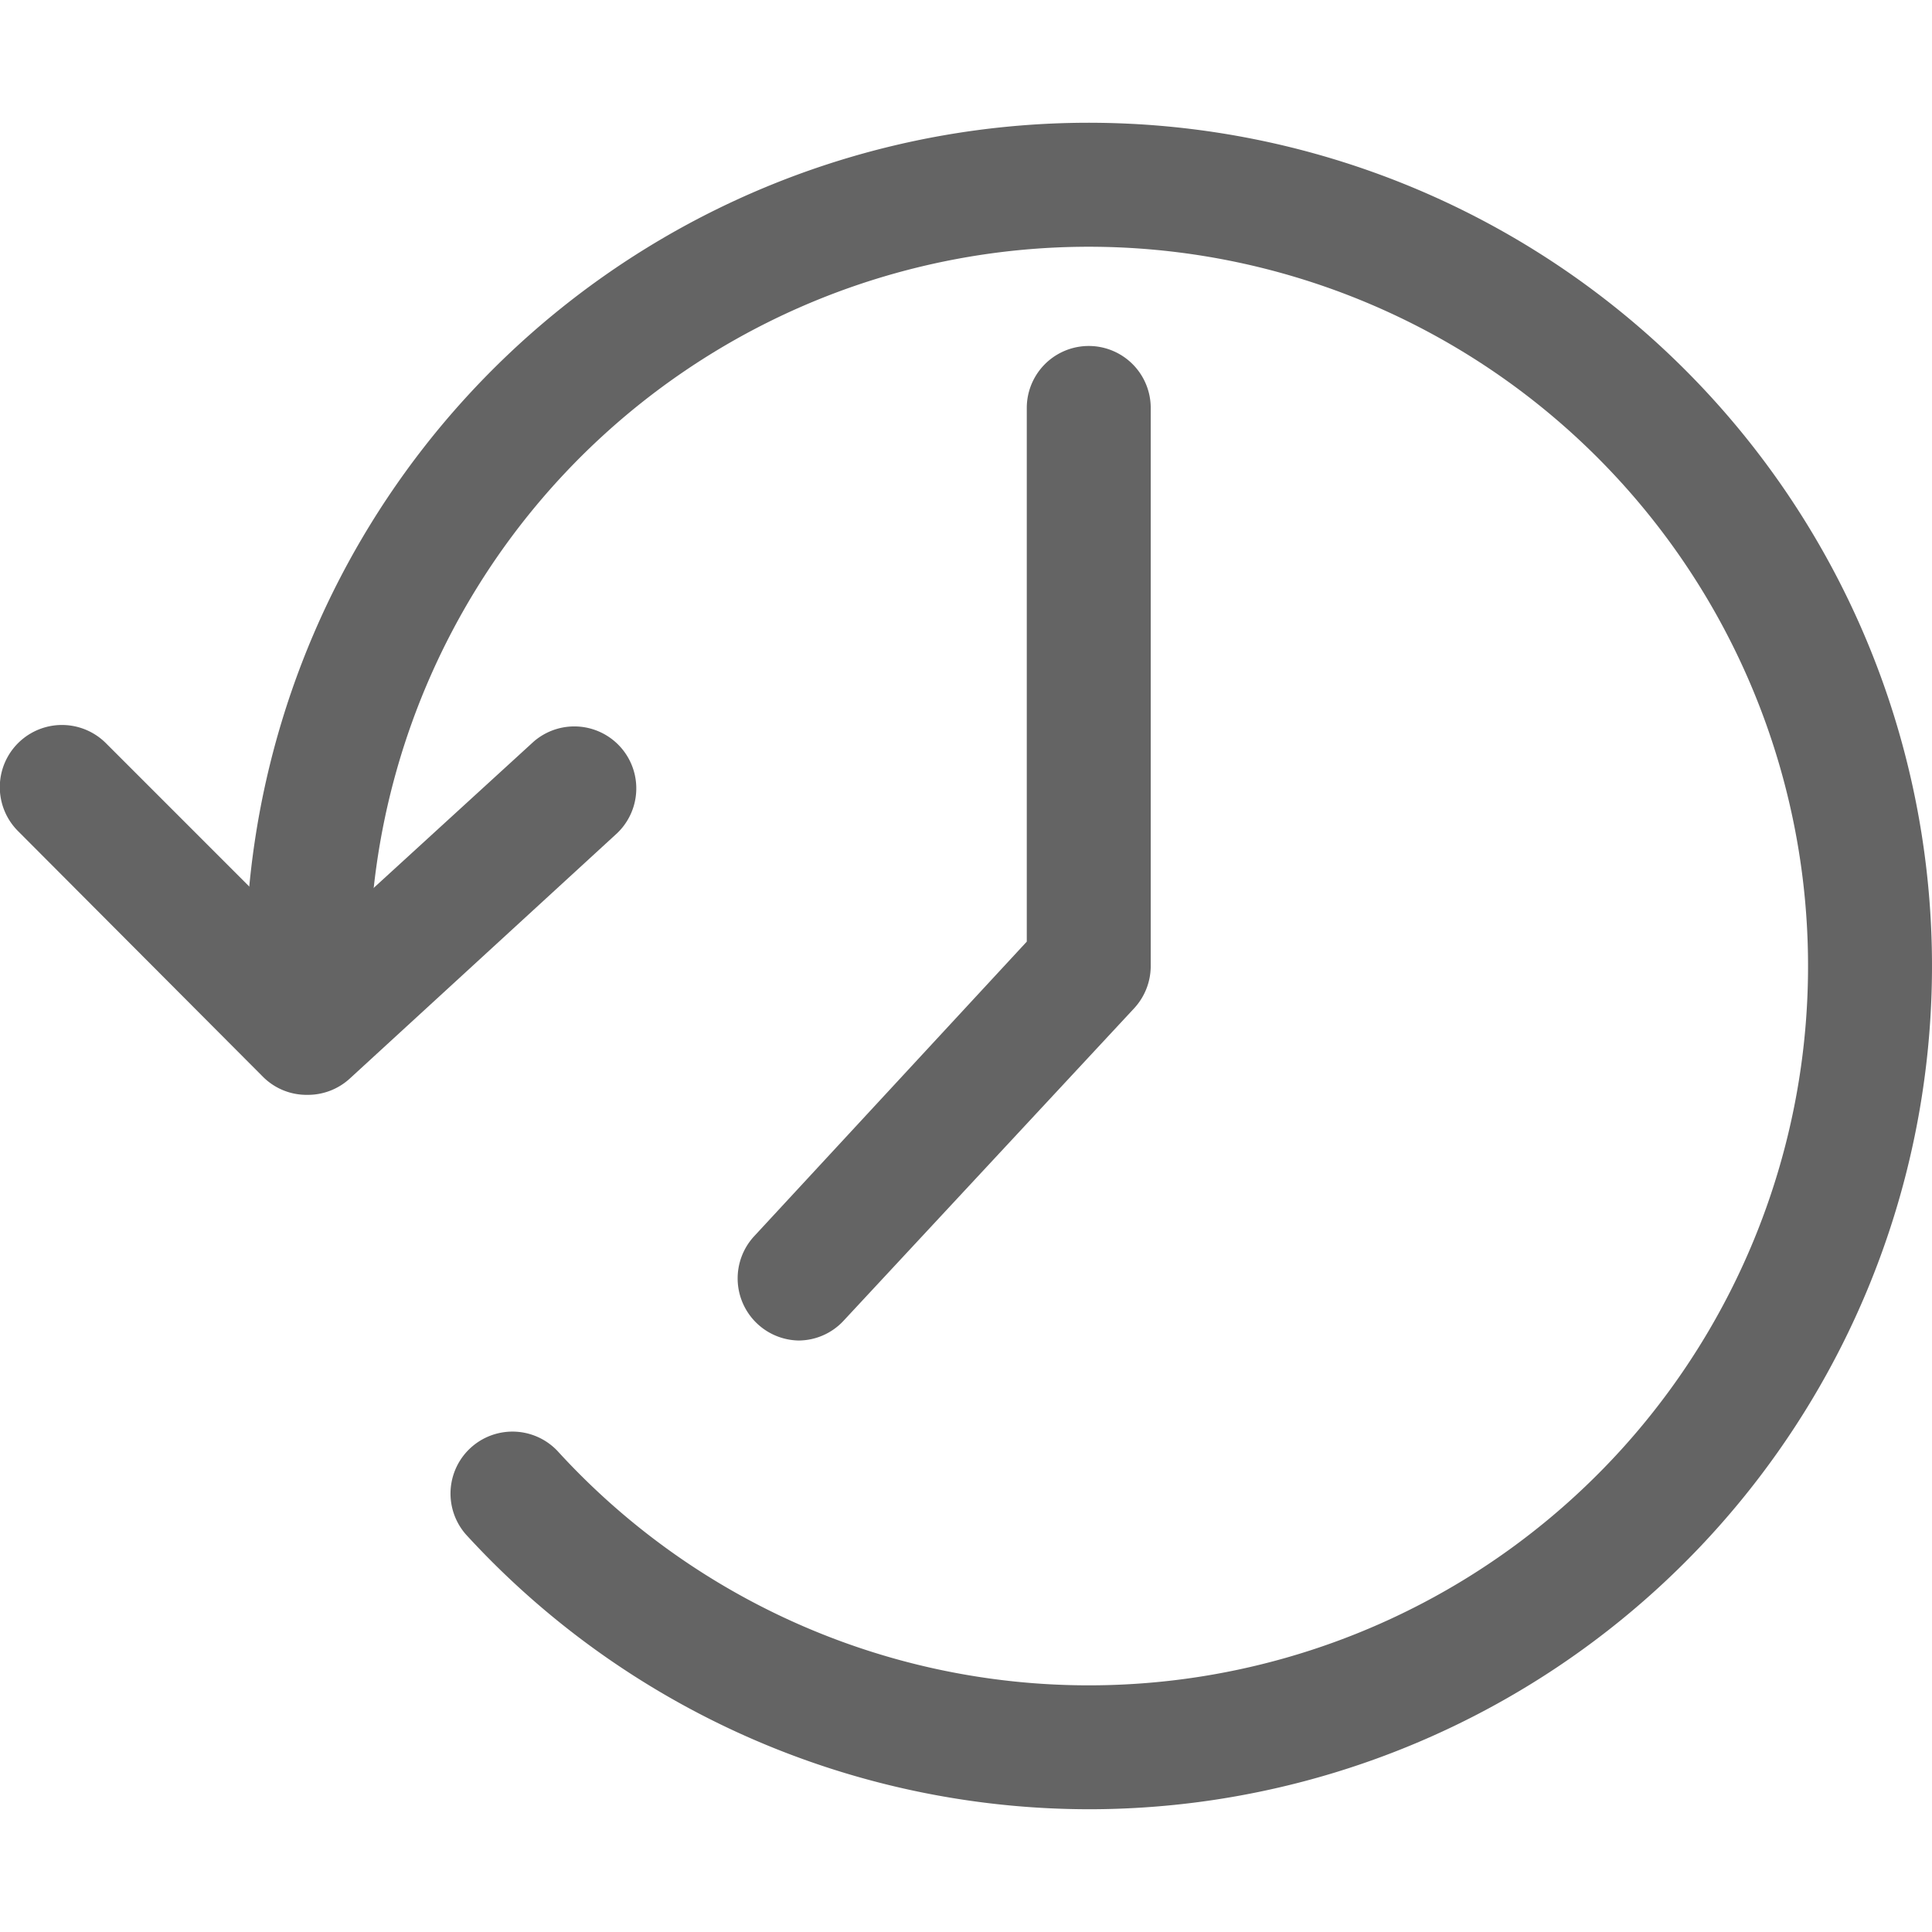
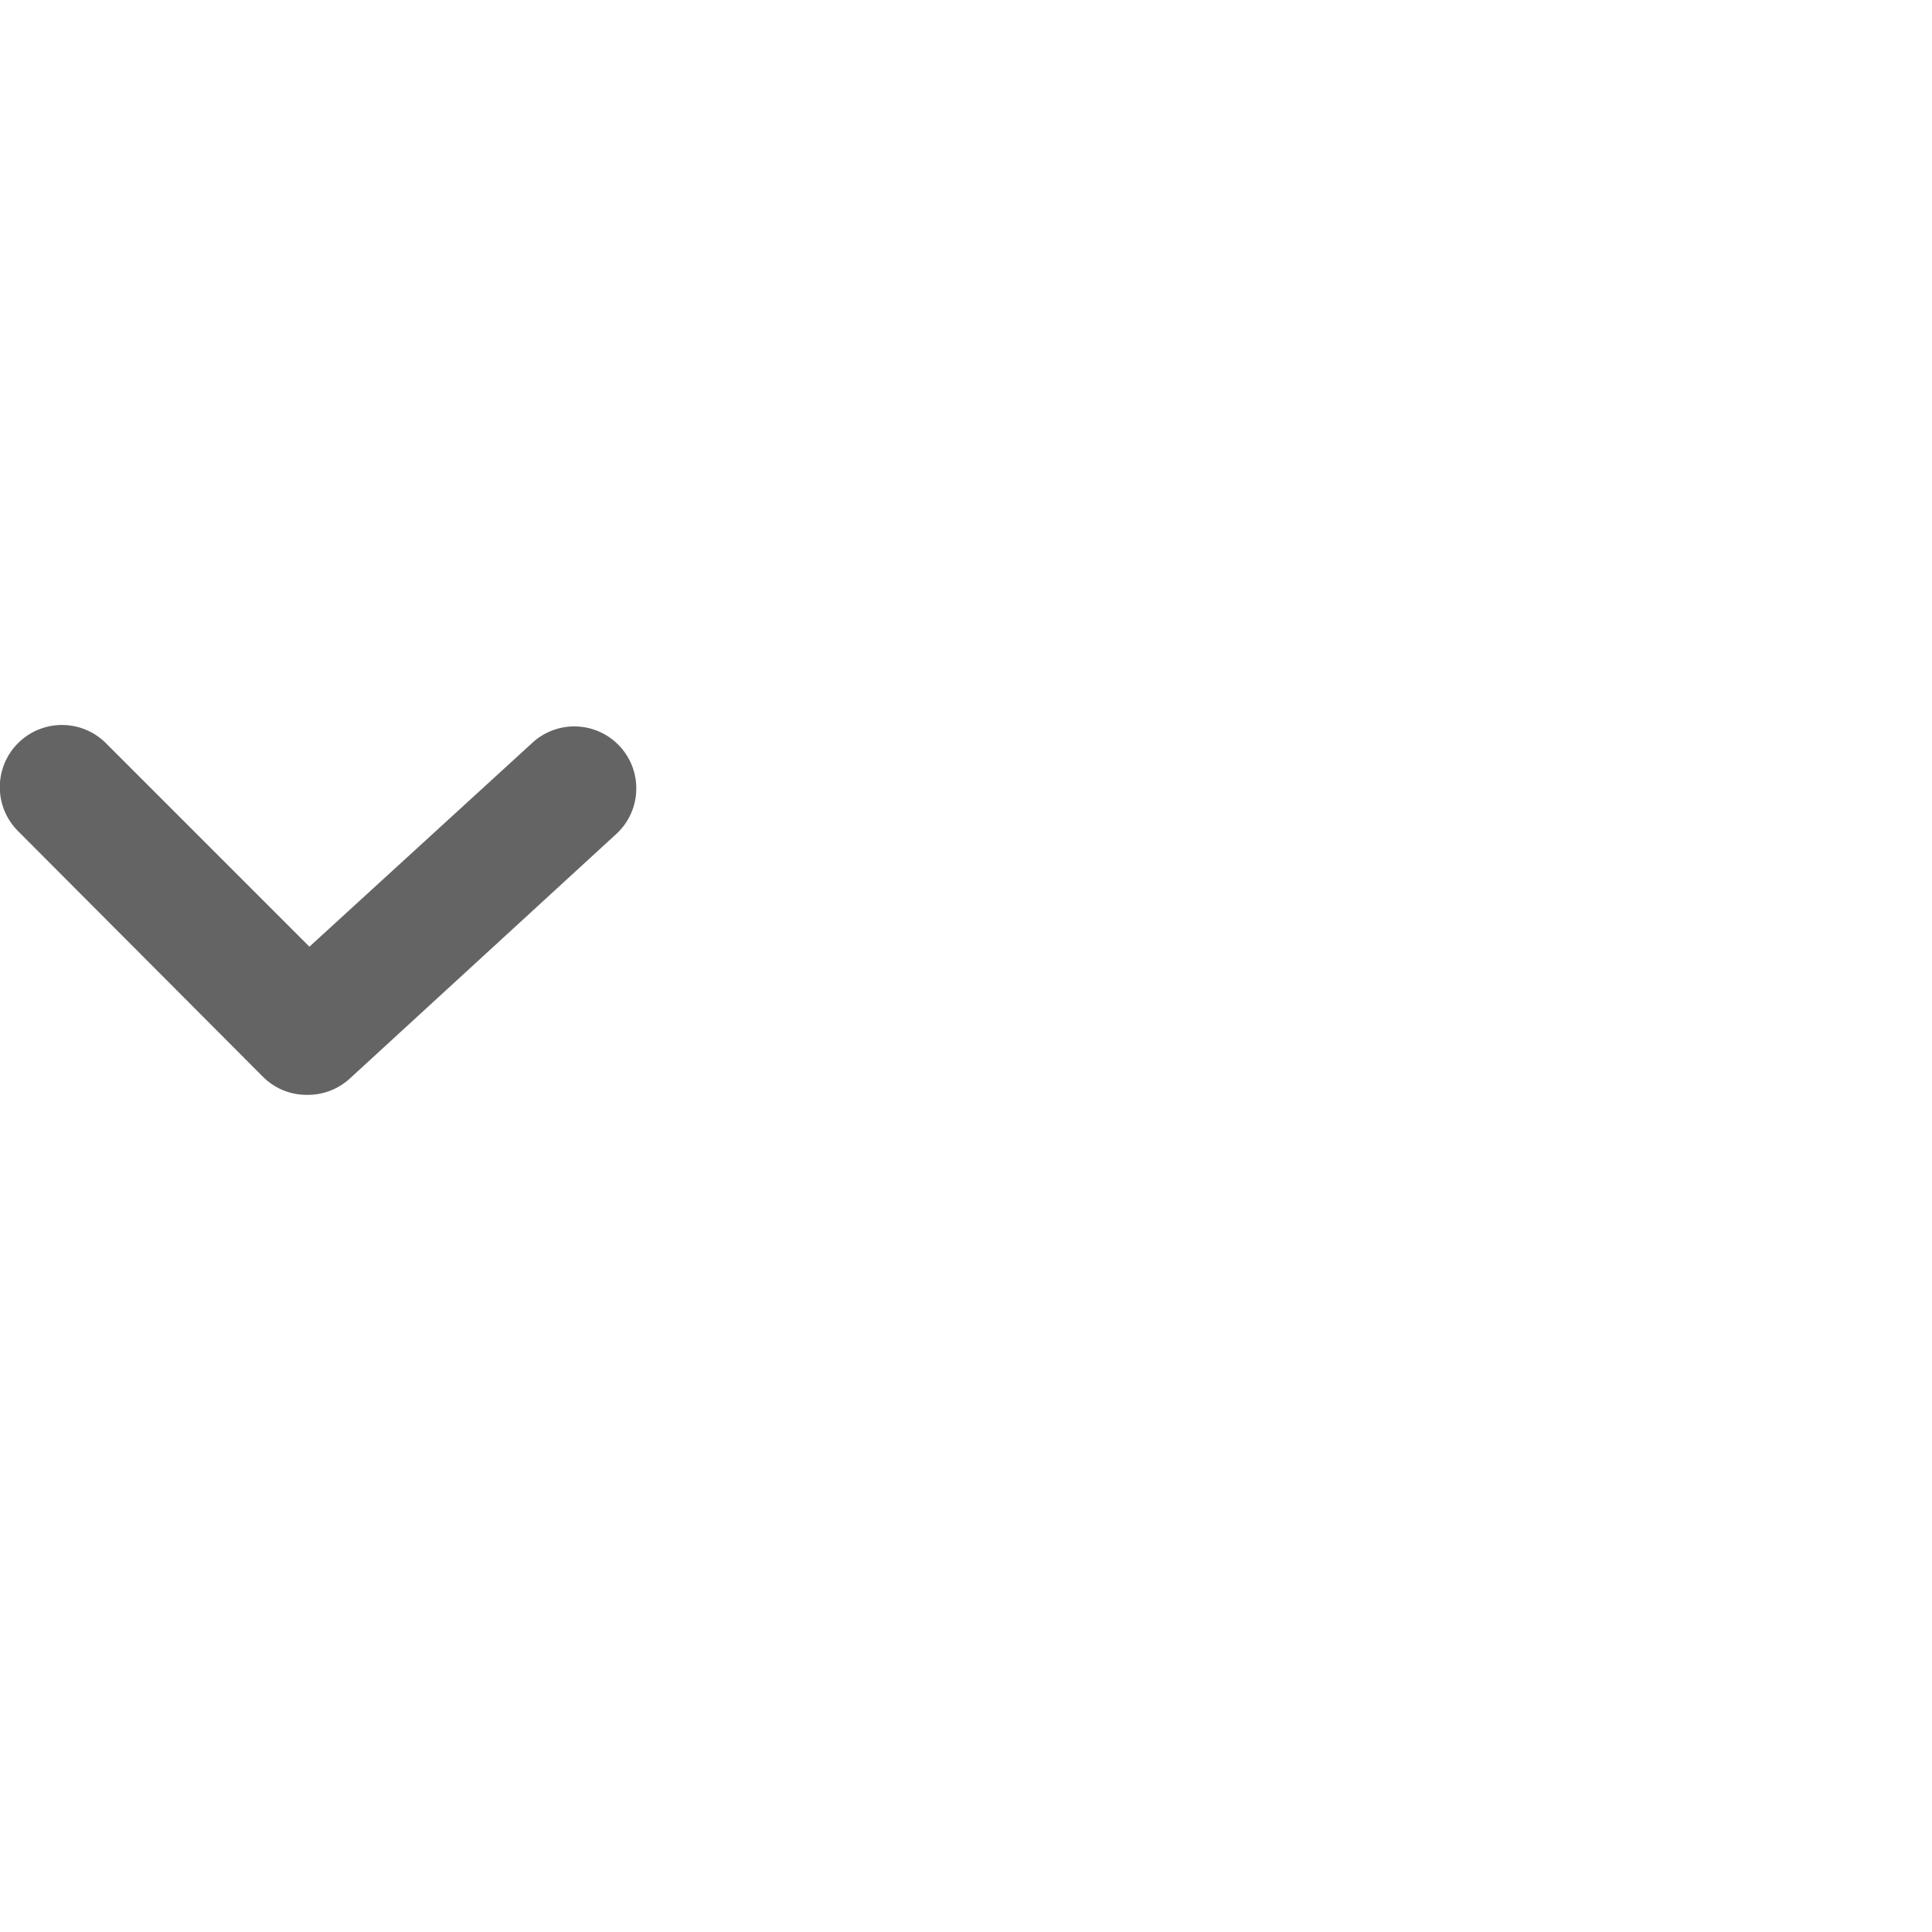
<svg xmlns="http://www.w3.org/2000/svg" id="Layer_1" data-name="Layer 1" viewBox="0 0 130 130">
  <defs>
    <style>.cls-1{fill:#646464;}</style>
  </defs>
  <path class="cls-1" d="M20.69,73.67a4.14,4.14,0,0,1-3-1.22L1.22,55.93A4.17,4.17,0,0,1,7.12,50l13.7,13.7L35.9,49.91a4.17,4.17,0,0,1,5.63,6.15l-18,16.52A4.17,4.17,0,0,1,20.69,73.67Z" />
-   <path class="cls-1" d="M73.26,121.74a56.89,56.89,0,0,1-41.91-18.49,4.17,4.17,0,0,1,6.16-5.62A48.4,48.4,0,1,0,24.86,65a4.17,4.17,0,1,1-8.34,0,56.74,56.74,0,1,1,56.74,56.74Z" />
-   <path class="cls-1" d="M53.73,90.2a4.18,4.18,0,0,1-3-7L69.09,63.36V27.45a4.17,4.17,0,0,1,8.34,0V65a4.2,4.2,0,0,1-1.11,2.84l-19.53,21A4.15,4.15,0,0,1,53.73,90.2Z" />
</svg>